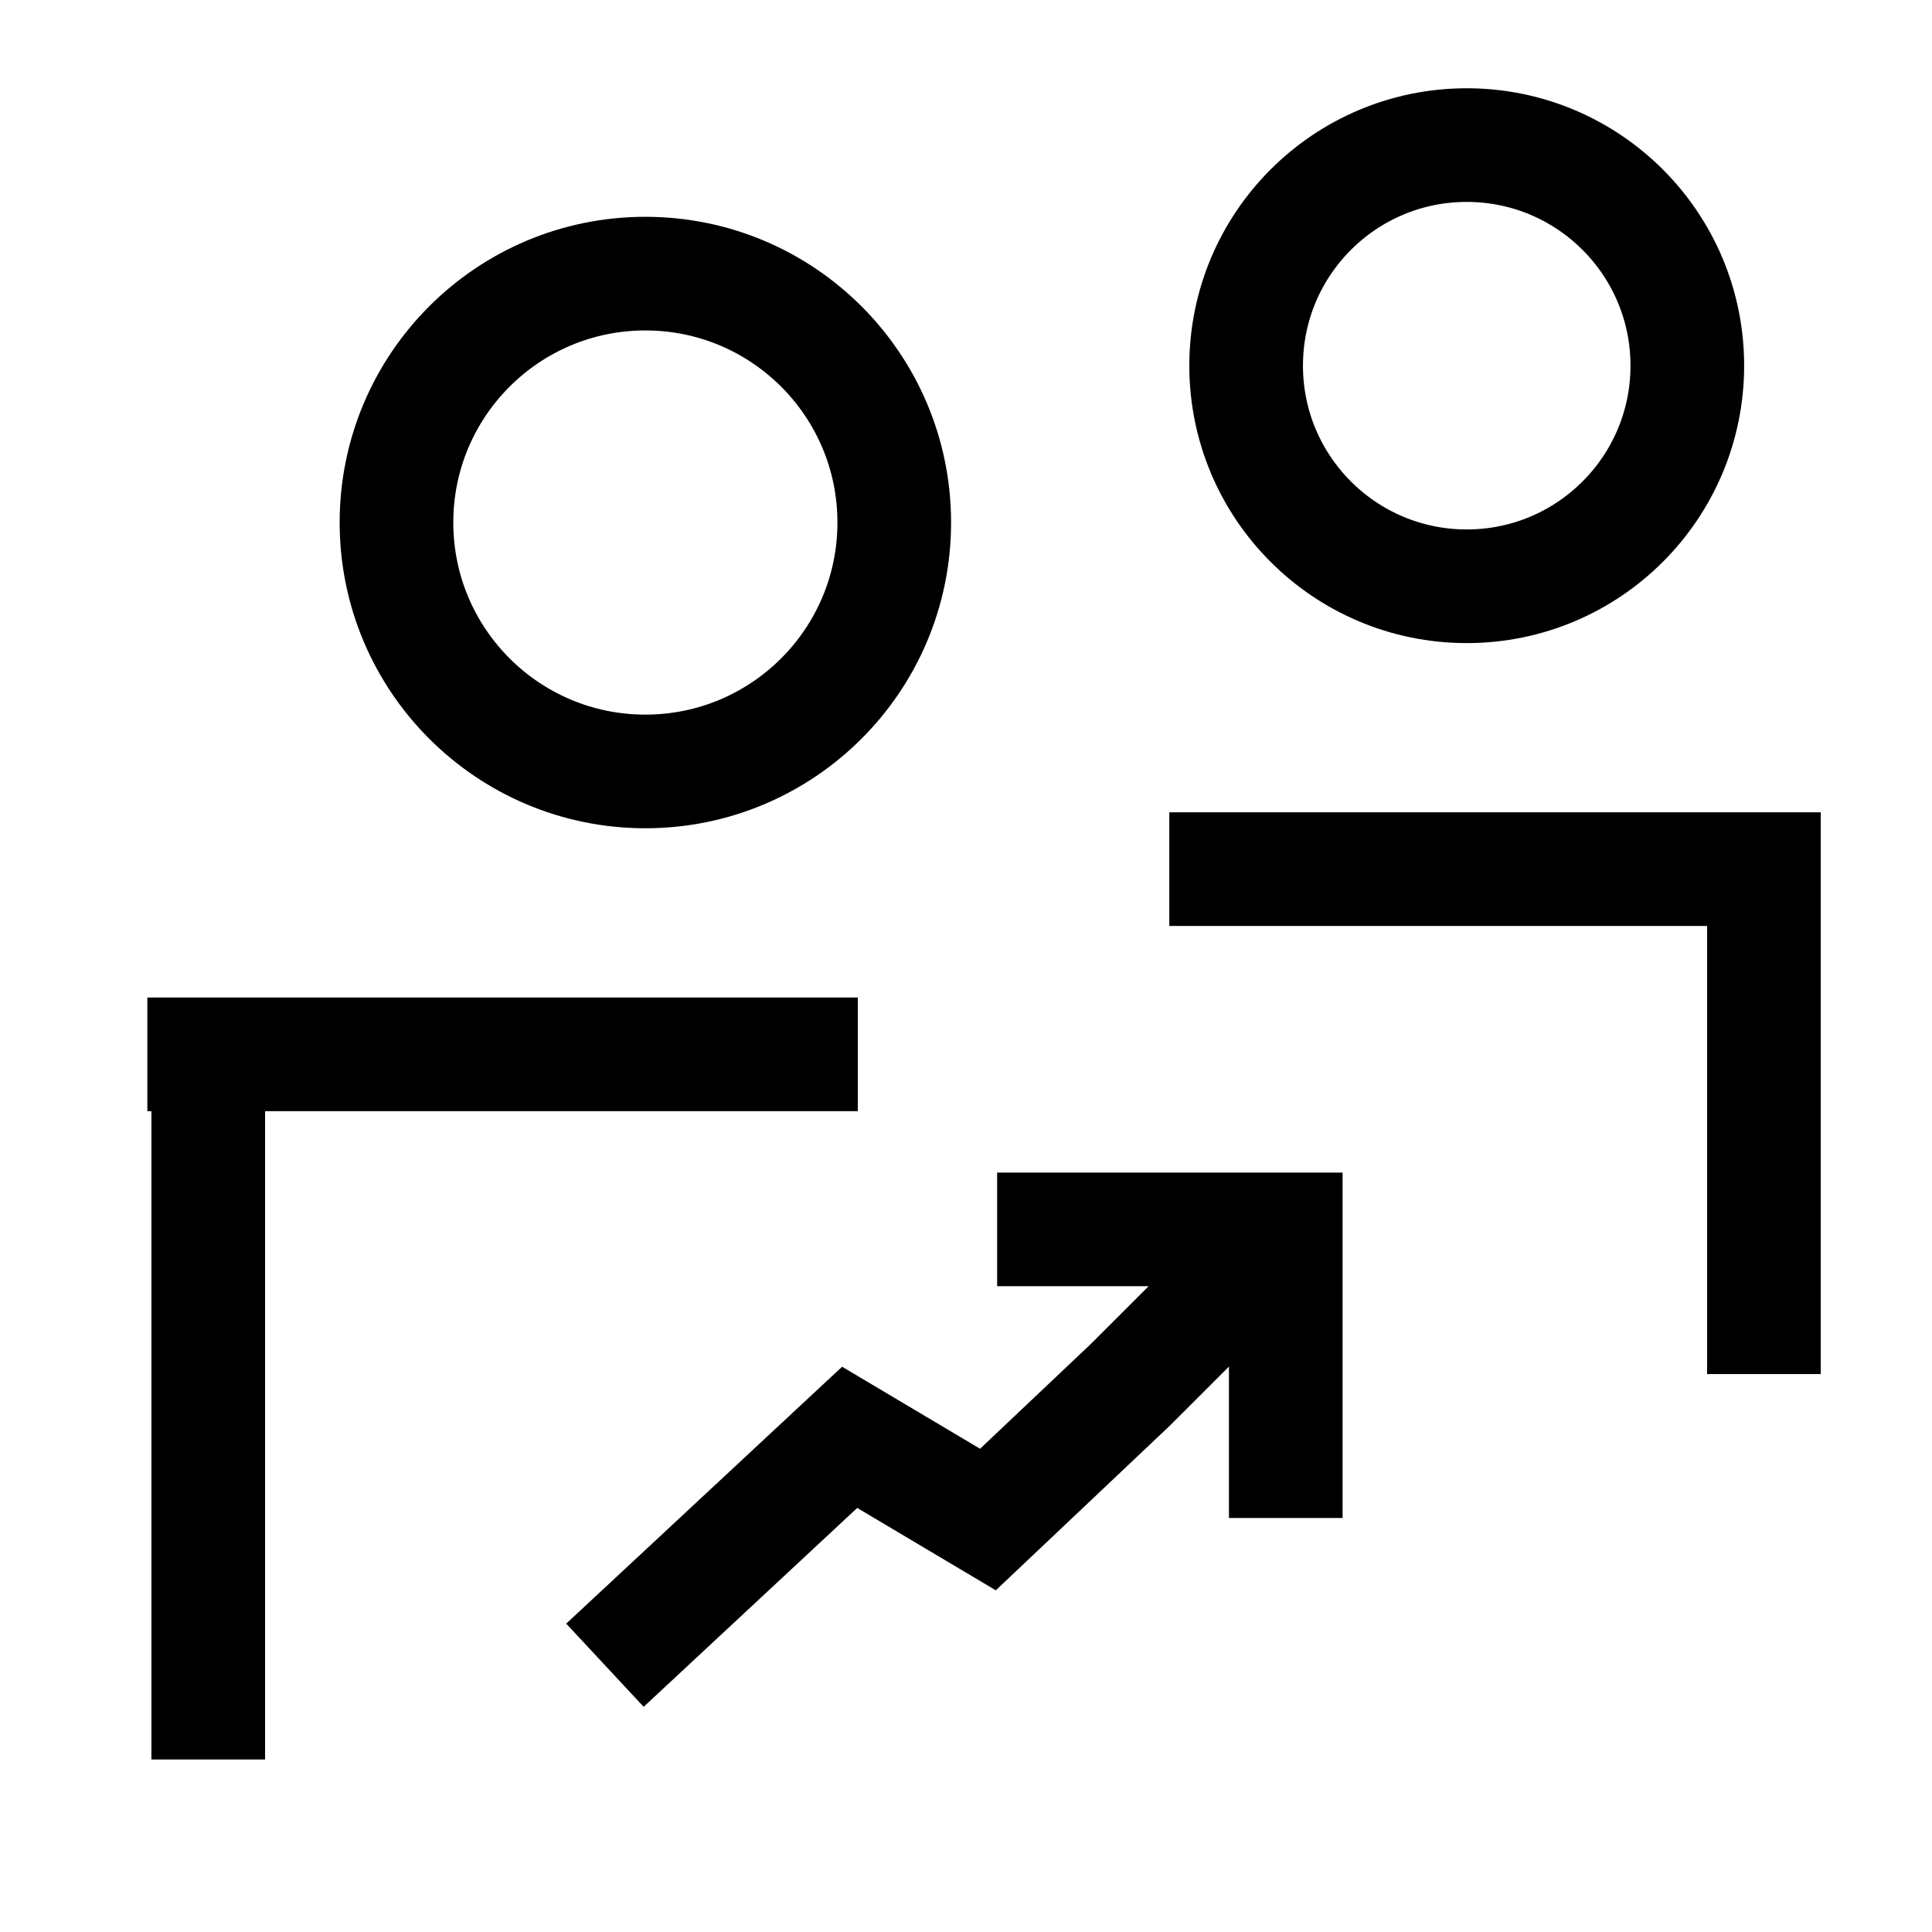
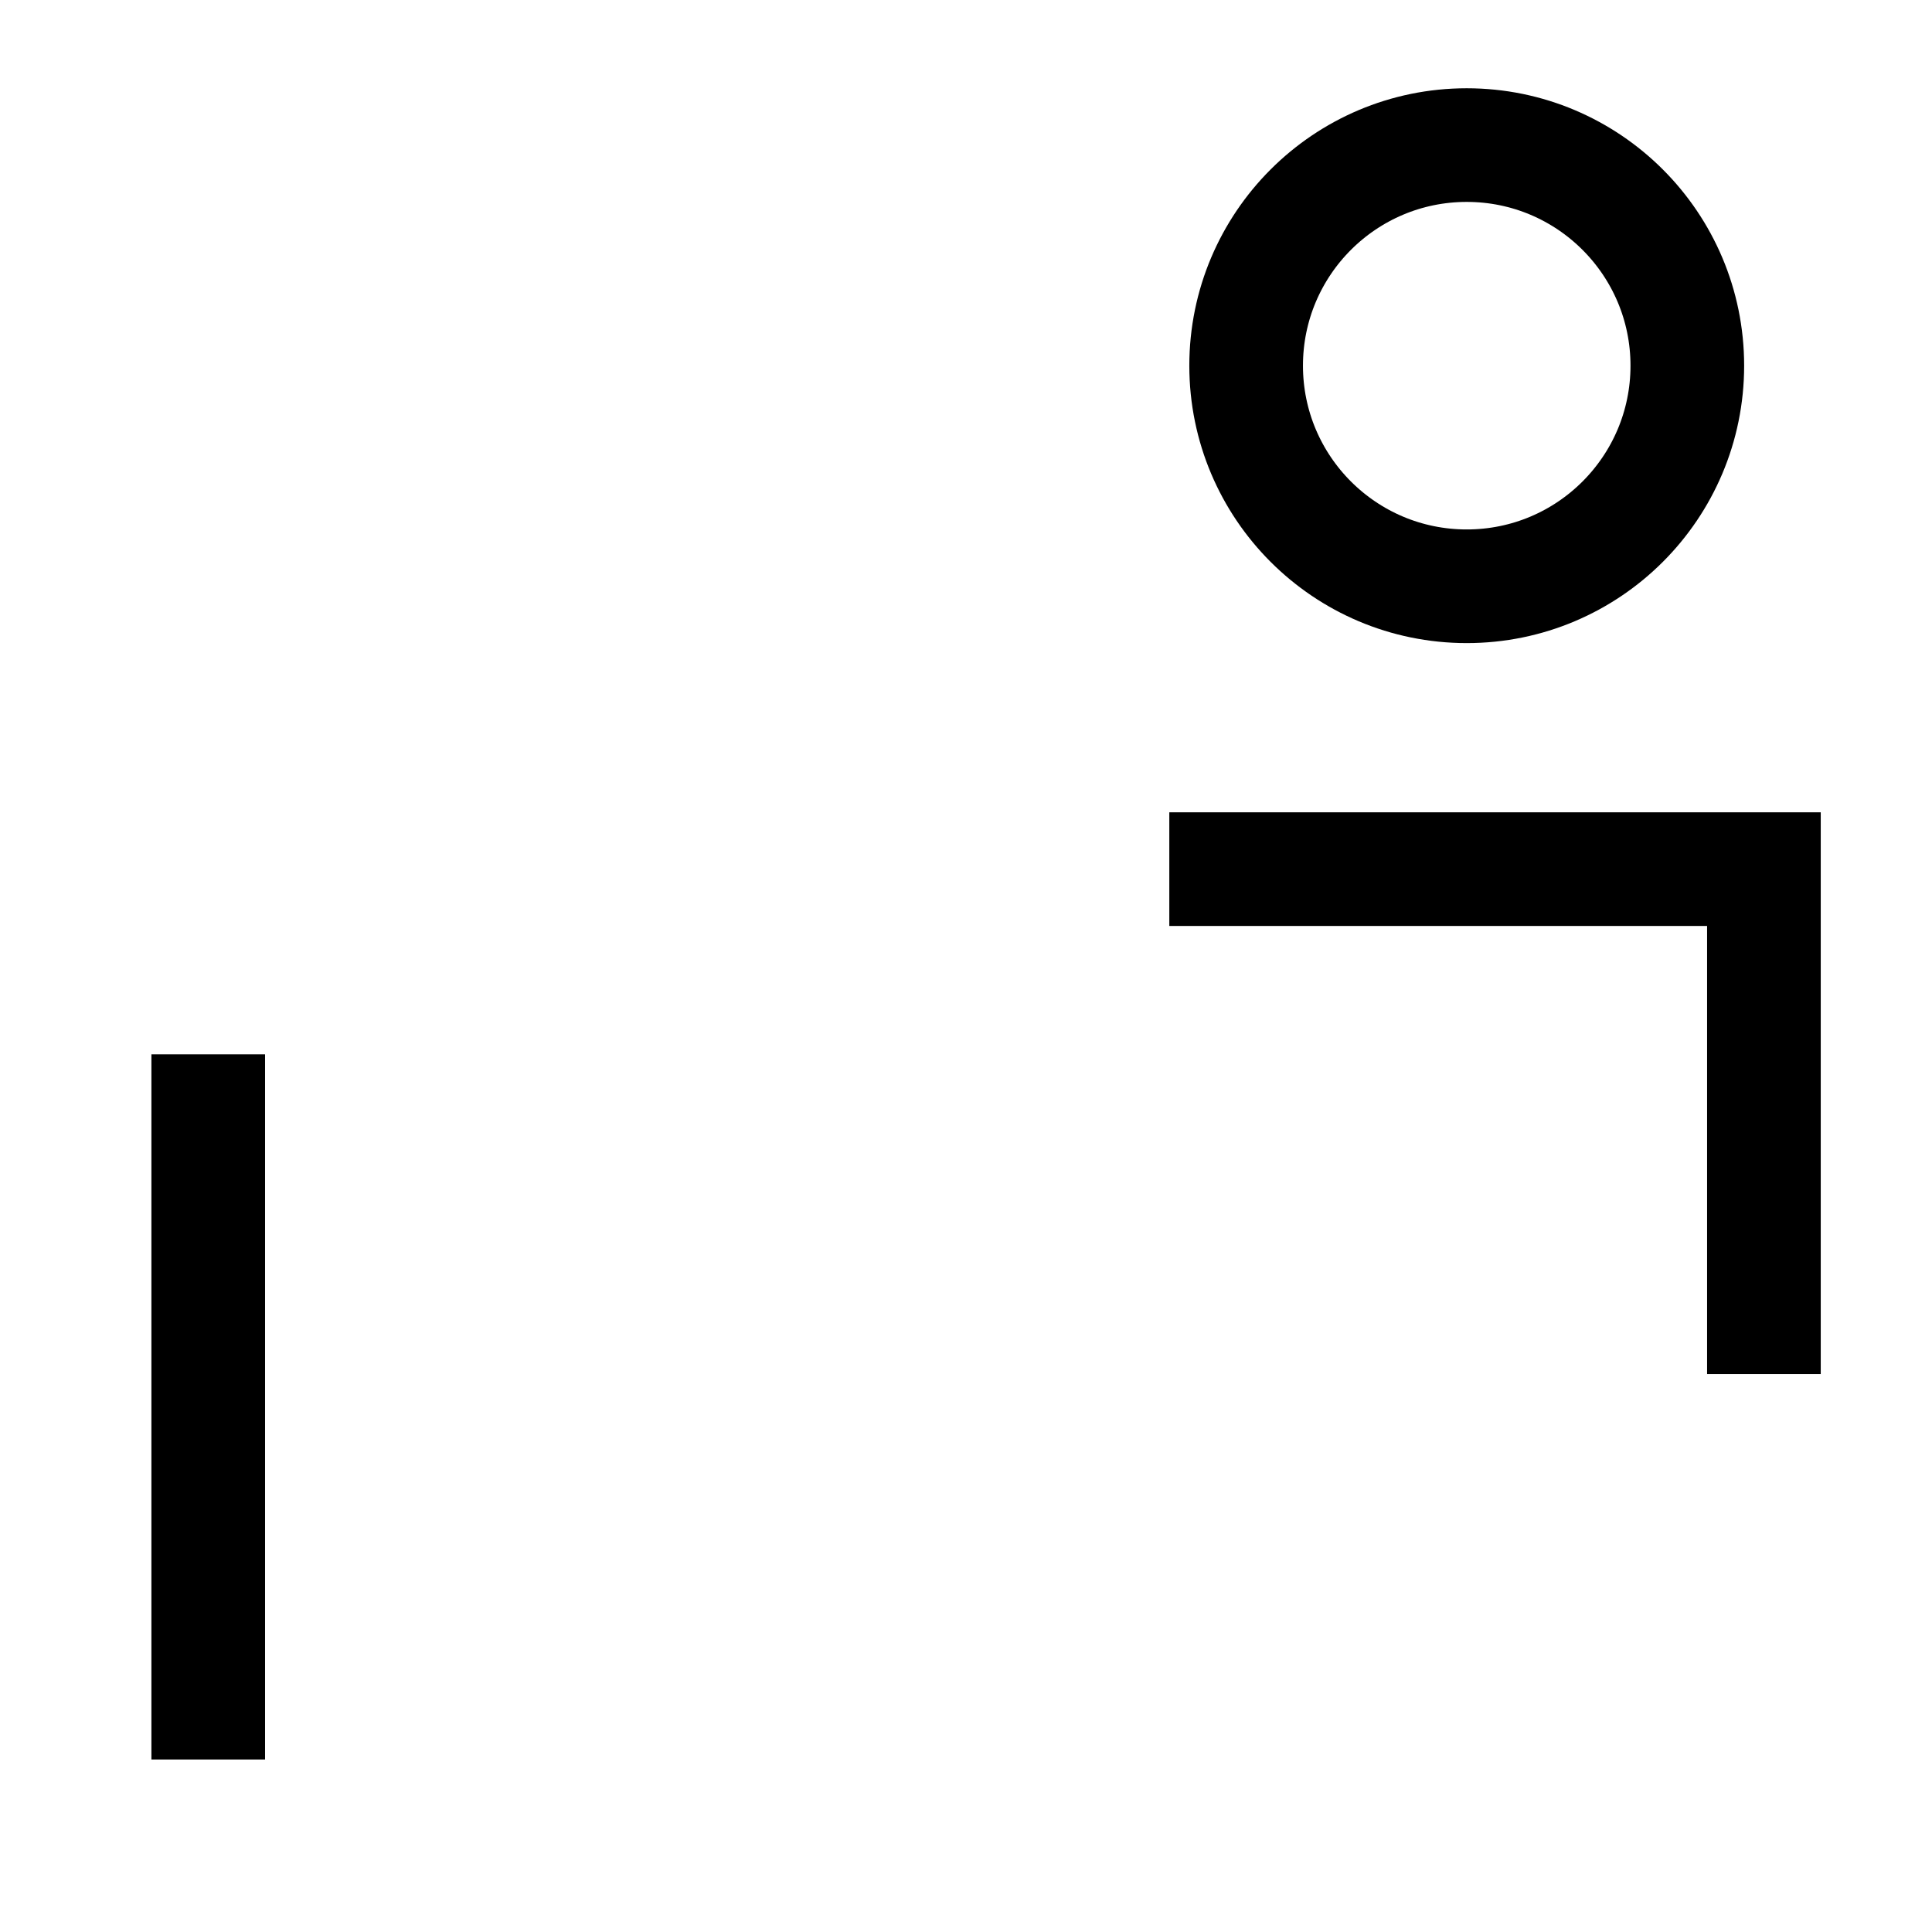
<svg xmlns="http://www.w3.org/2000/svg" width="51" height="51" viewBox="0 0 51 51" fill="none">
  <path d="M5.497 27.832V46.446" stroke="black" stroke-width="3" />
-   <path d="M17.036 20.364C13.407 20.364 10.466 17.422 10.466 13.793C10.466 10.164 13.407 7.223 17.036 7.223C20.665 7.223 23.606 10.164 23.606 13.793C23.606 17.422 20.665 20.364 17.036 20.364Z" stroke="black" stroke-width="3" />
-   <path d="M22.644 27.832L3.89 27.832" stroke="black" stroke-width="3" />
-   <path d="M15.969 43.958L22.429 37.942L26.079 40.112L29.842 36.552L33.307 33.089M33.941 40.071V32.453H26.322" stroke="black" stroke-width="3" stroke-miterlimit="5.333" />
  <path d="M38.718 15.476C41.934 15.476 44.541 12.869 44.541 9.653C44.541 6.437 41.934 3.83 38.718 3.83C35.502 3.83 32.895 6.437 32.895 9.653C32.895 12.869 35.502 15.476 38.718 15.476Z" stroke="black" stroke-width="3" />
  <path d="M30.867 22.943H46.563V36.272" stroke="black" stroke-width="3" />
</svg>